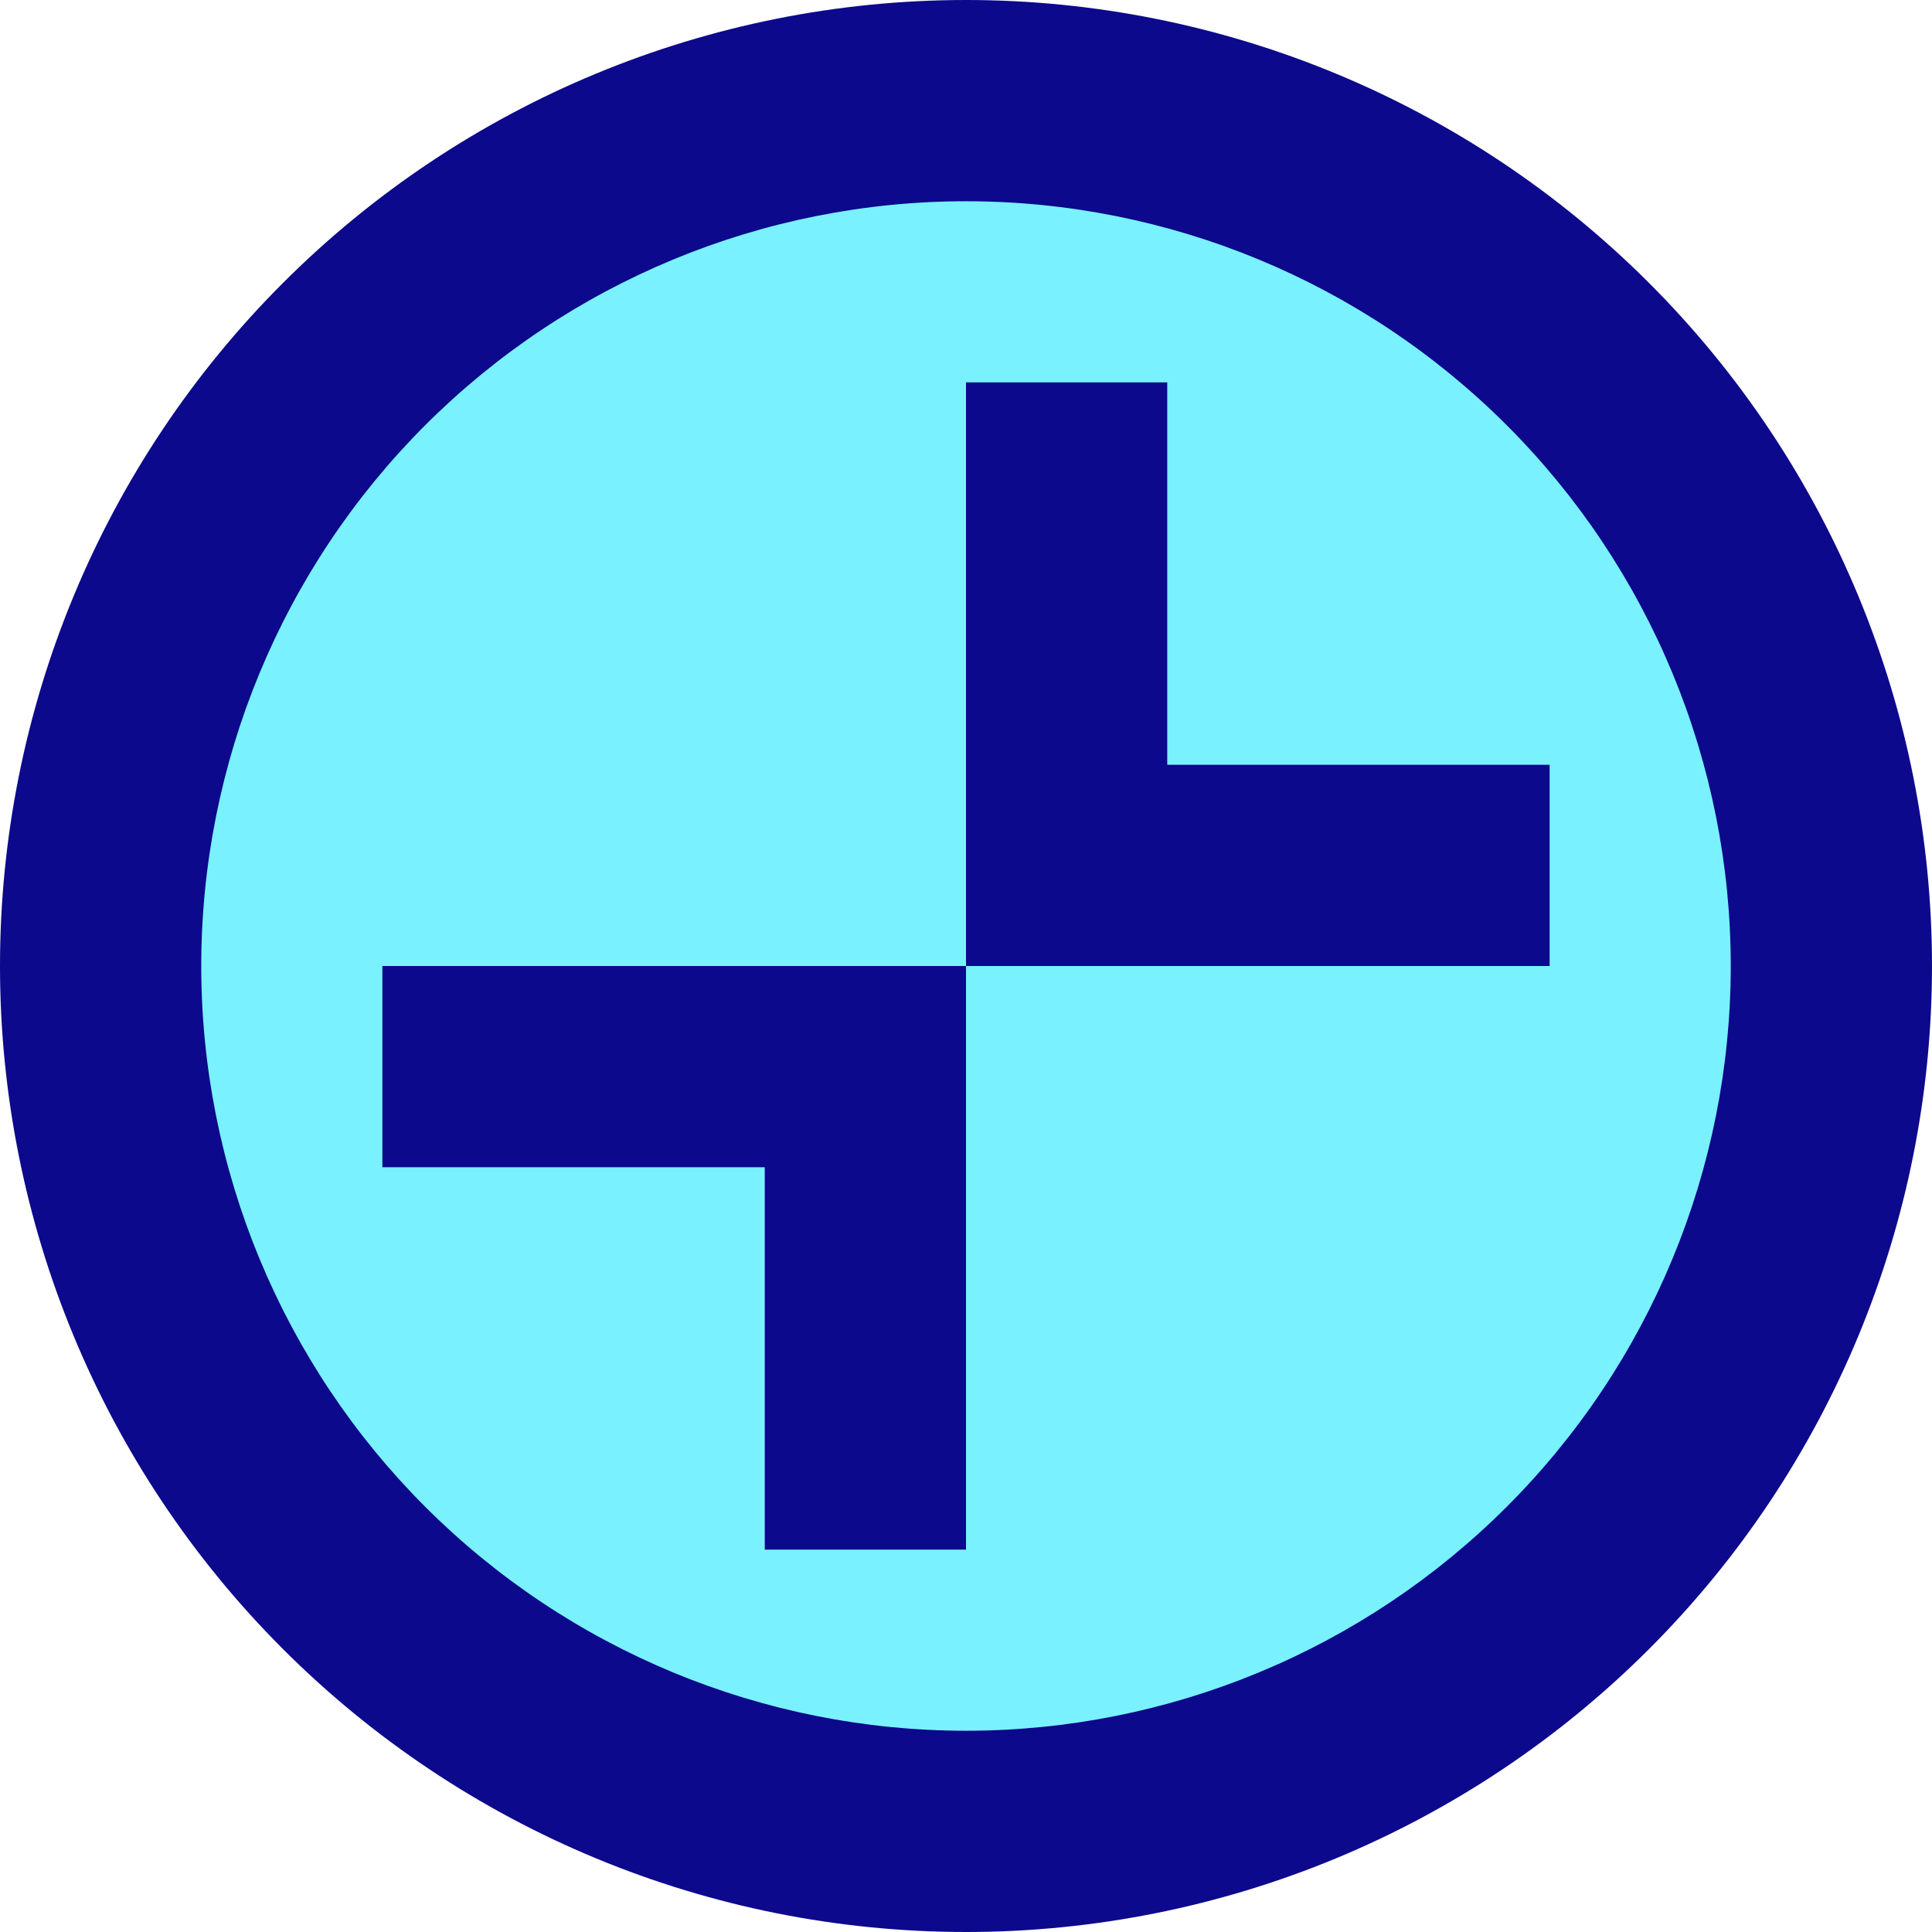
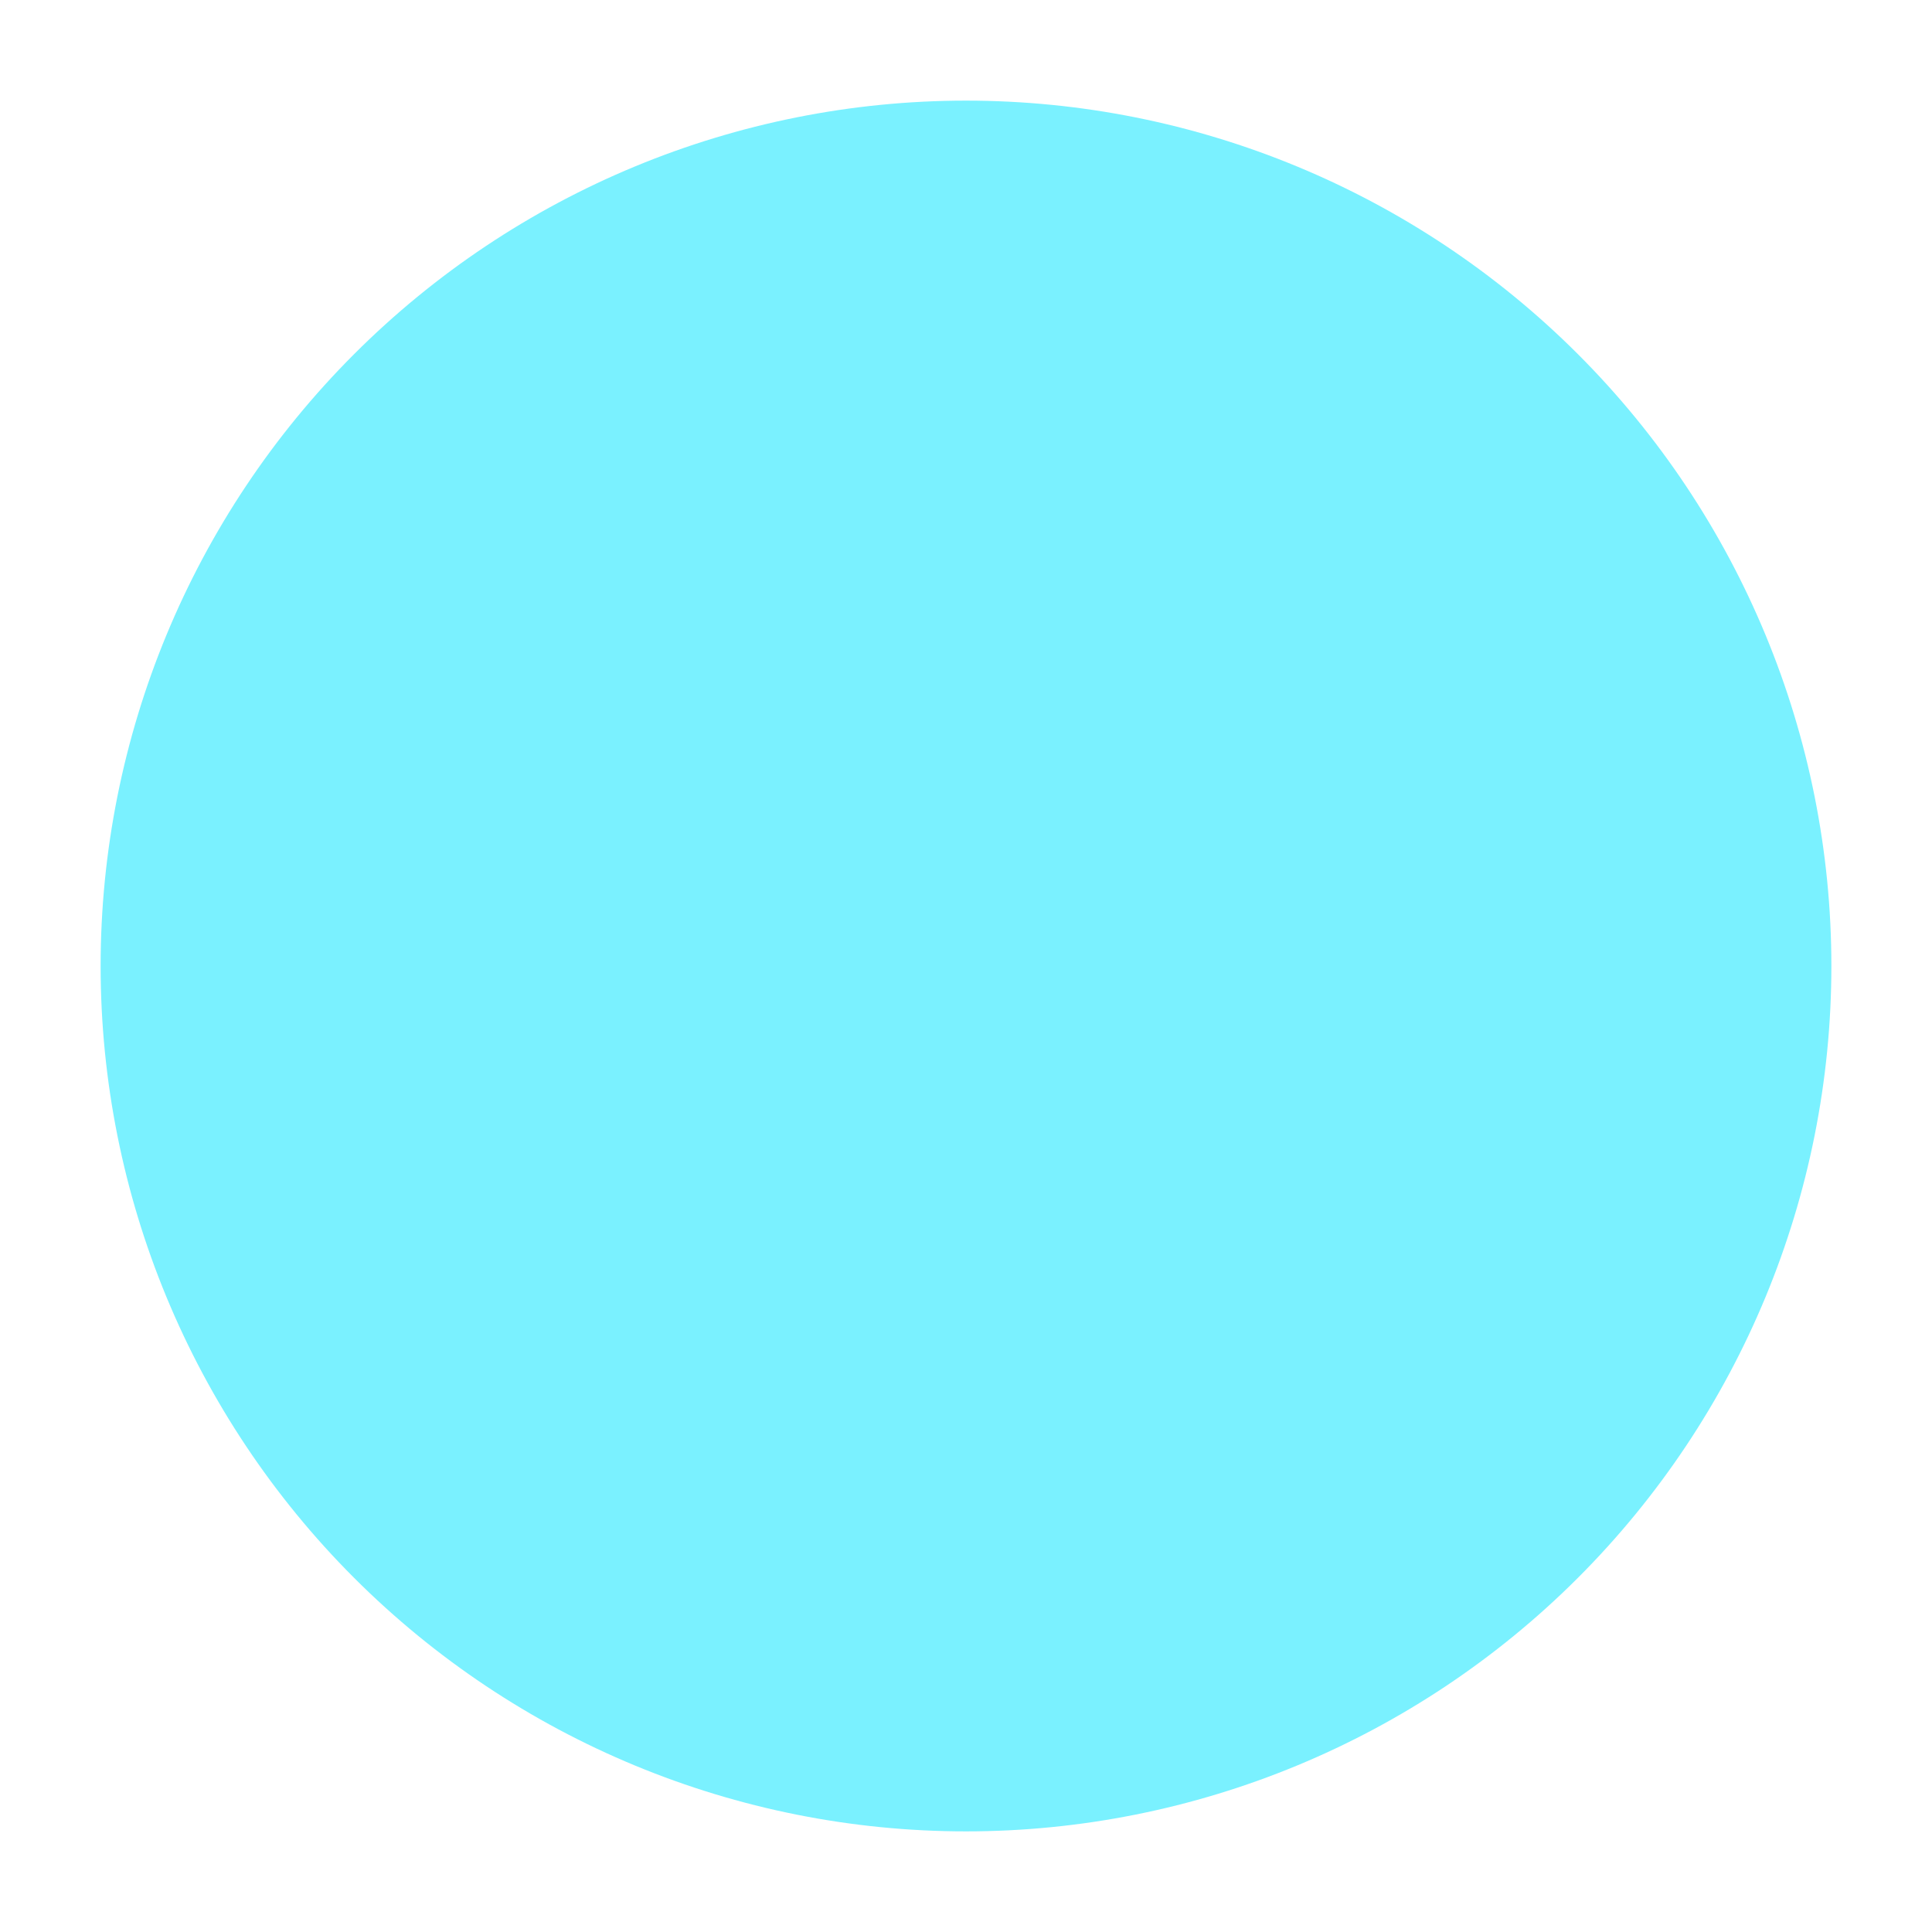
<svg xmlns="http://www.w3.org/2000/svg" fill="none" viewBox="0 0 24 24" id="Shrink-Window-Osx--Streamline-Sharp">
  <desc>
    Shrink Window Osx Streamline Icon: https://streamlinehq.com
  </desc>
  <g id="shrink-window-osx">
    <path id="Ellipse 8" fill="#7af1ff" d="M1.25 12c0 2.851 1.133 5.585 3.149 7.601C6.415 21.617 9.149 22.75 12 22.75c2.851 0 5.585 -1.133 7.601 -3.149S22.75 14.851 22.75 12c0 -2.851 -1.133 -5.585 -3.149 -7.601C17.585 2.383 14.851 1.25 12 1.25c-2.851 0 -5.585 1.133 -7.601 3.149C2.383 6.415 1.25 9.149 1.25 12Z" stroke-width="1" />
-     <path id="Union" fill="#0c098c" fill-rule="evenodd" d="M3.515 3.515C5.765 1.264 8.817 0 12 0s6.235 1.264 8.485 3.515C22.736 5.765 24 8.817 24 12s-1.264 6.235 -3.515 8.485C18.235 22.736 15.183 24 12 24c-3.183 0 -6.235 -1.264 -8.485 -3.515C1.264 18.235 0 15.183 0 12c0 -3.183 1.264 -6.235 3.515 -8.485ZM12 2.5c-2.52 0 -4.936 1.001 -6.718 2.782C3.501 7.064 2.5 9.48 2.5 12c0 2.52 1.001 4.936 2.782 6.718C7.064 20.499 9.48 21.5 12 21.5c2.52 0 4.936 -1.001 6.718 -2.783C20.499 16.936 21.5 14.52 21.5 12c0 -2.52 -1.001 -4.936 -2.783 -6.718C16.936 3.501 14.52 2.5 12 2.5Zm0 10.75 0 6H9.5V14.5l-4.75 0V12l6 0H12v1.25ZM12 12l0 -1.25v-6h2.5V9.5h4.75V12H12Z" clip-rule="evenodd" stroke-width="1" />
  </g>
</svg>